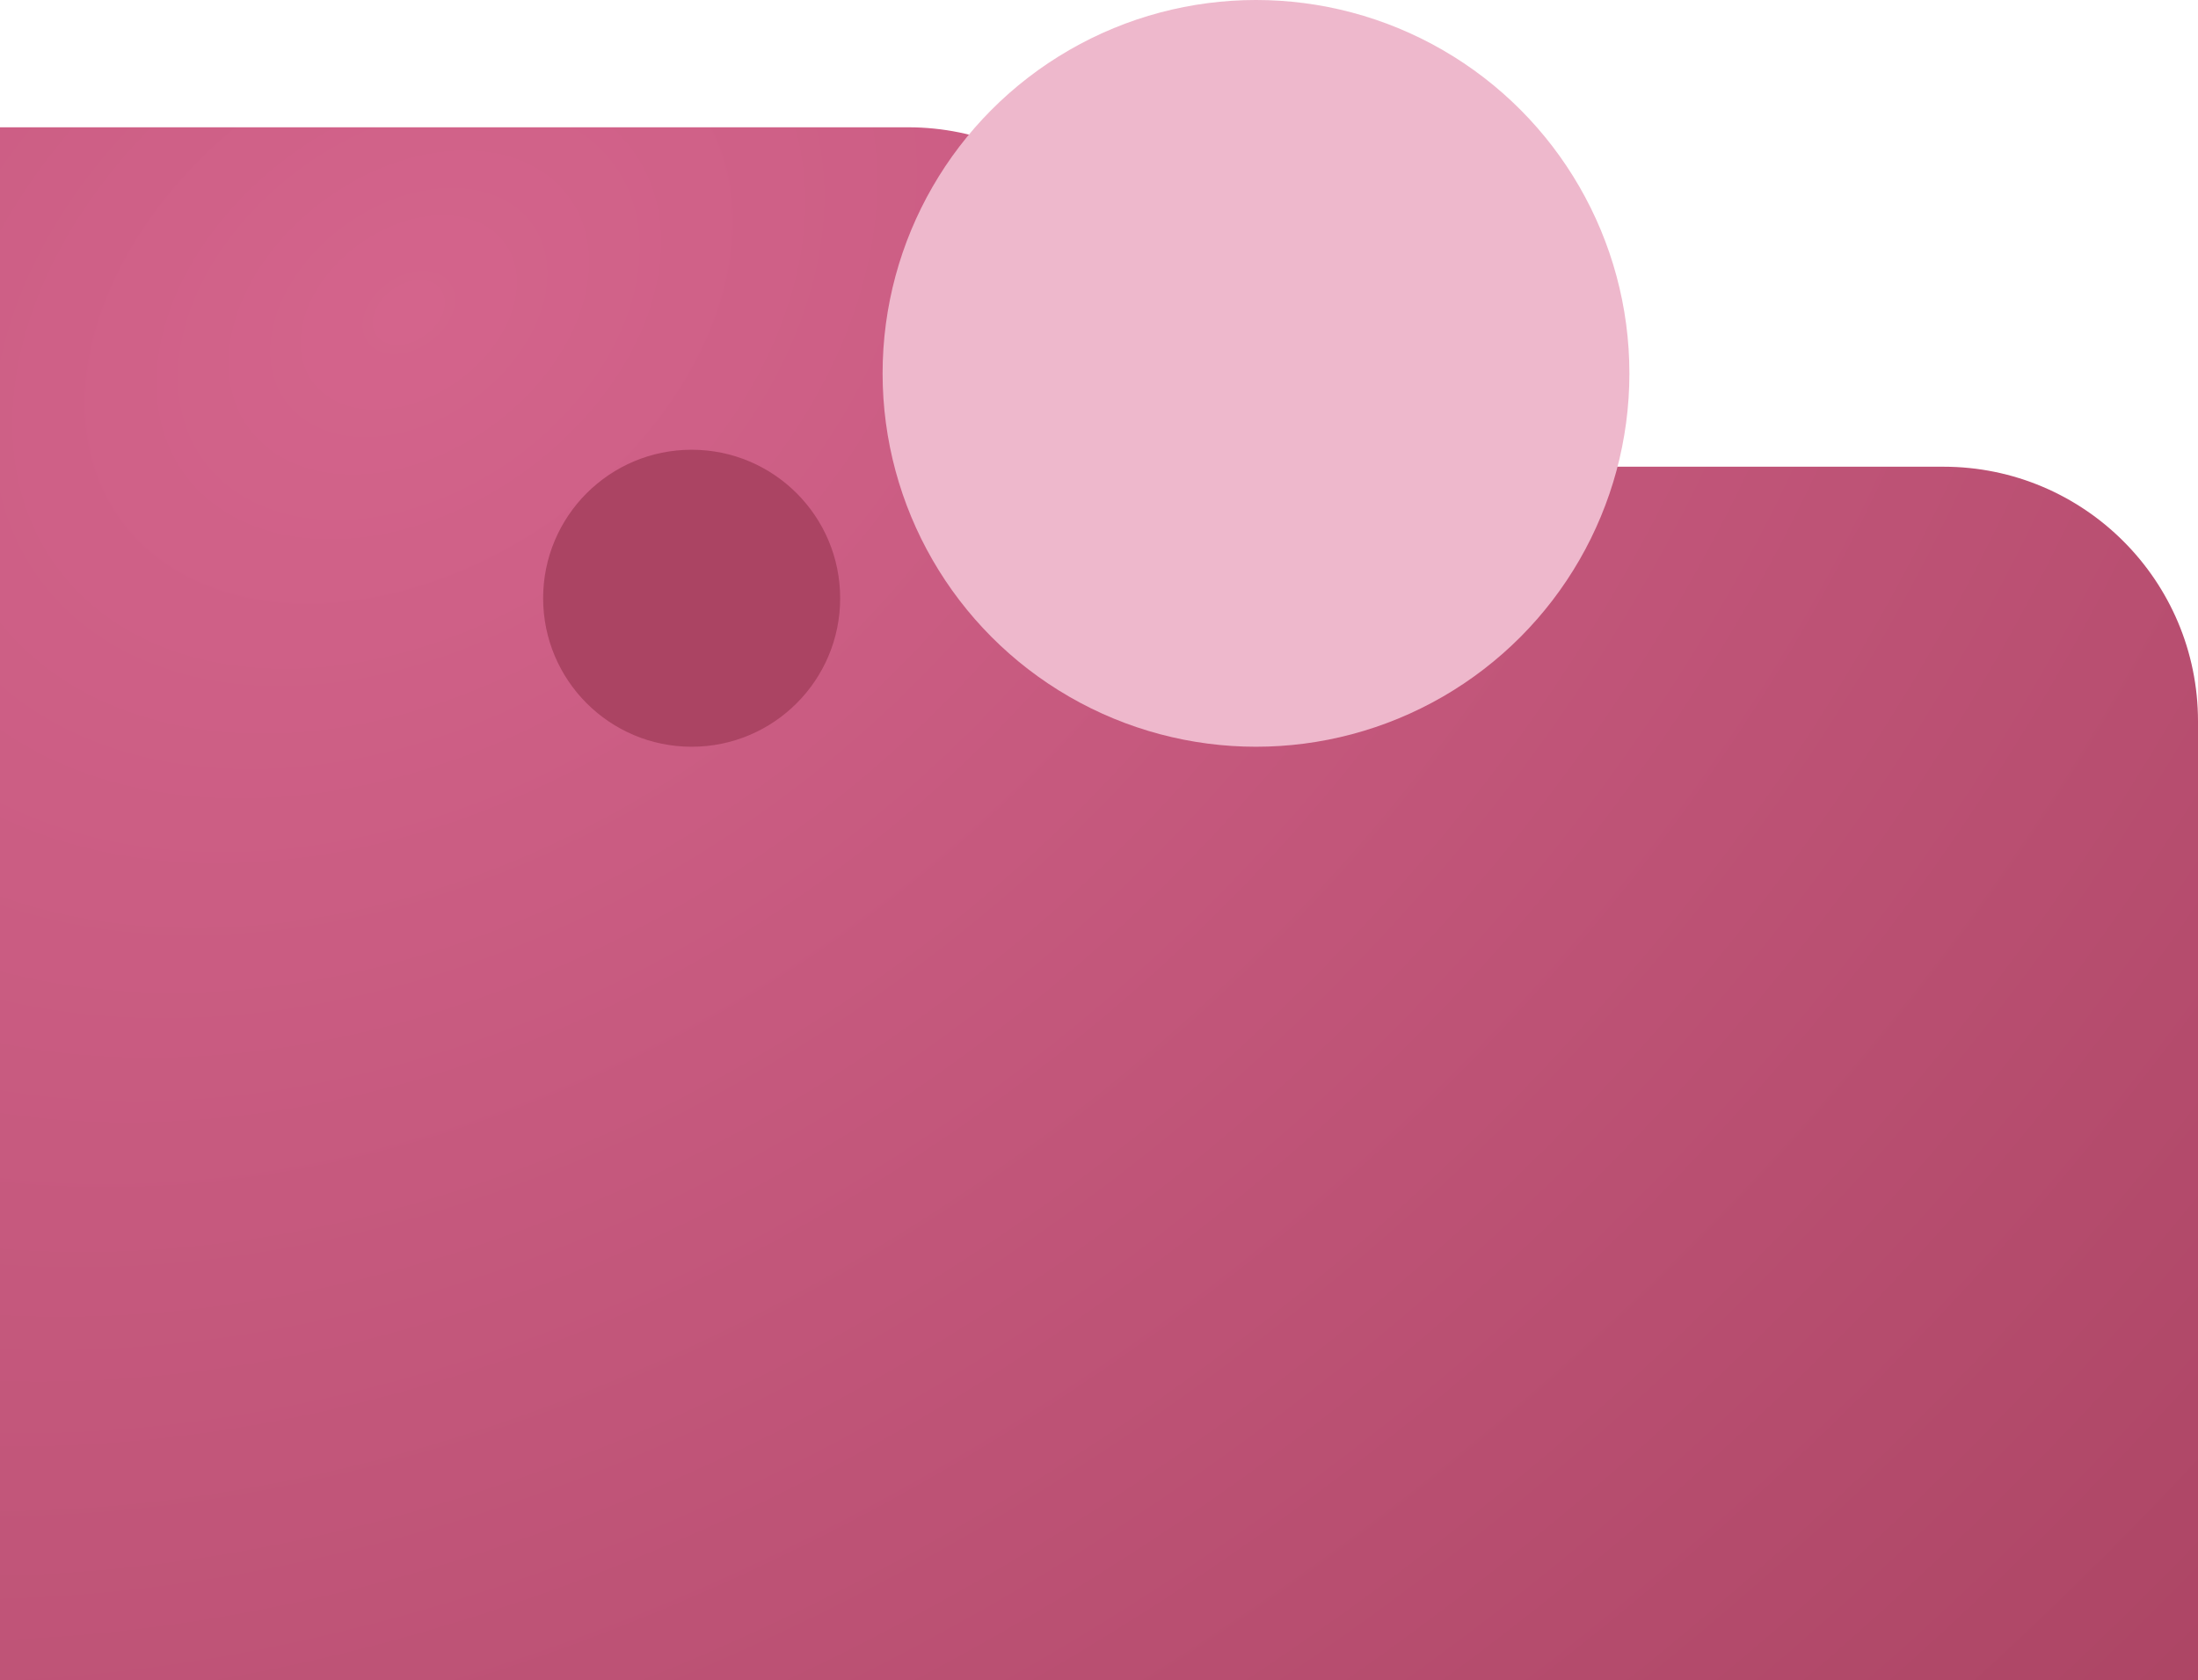
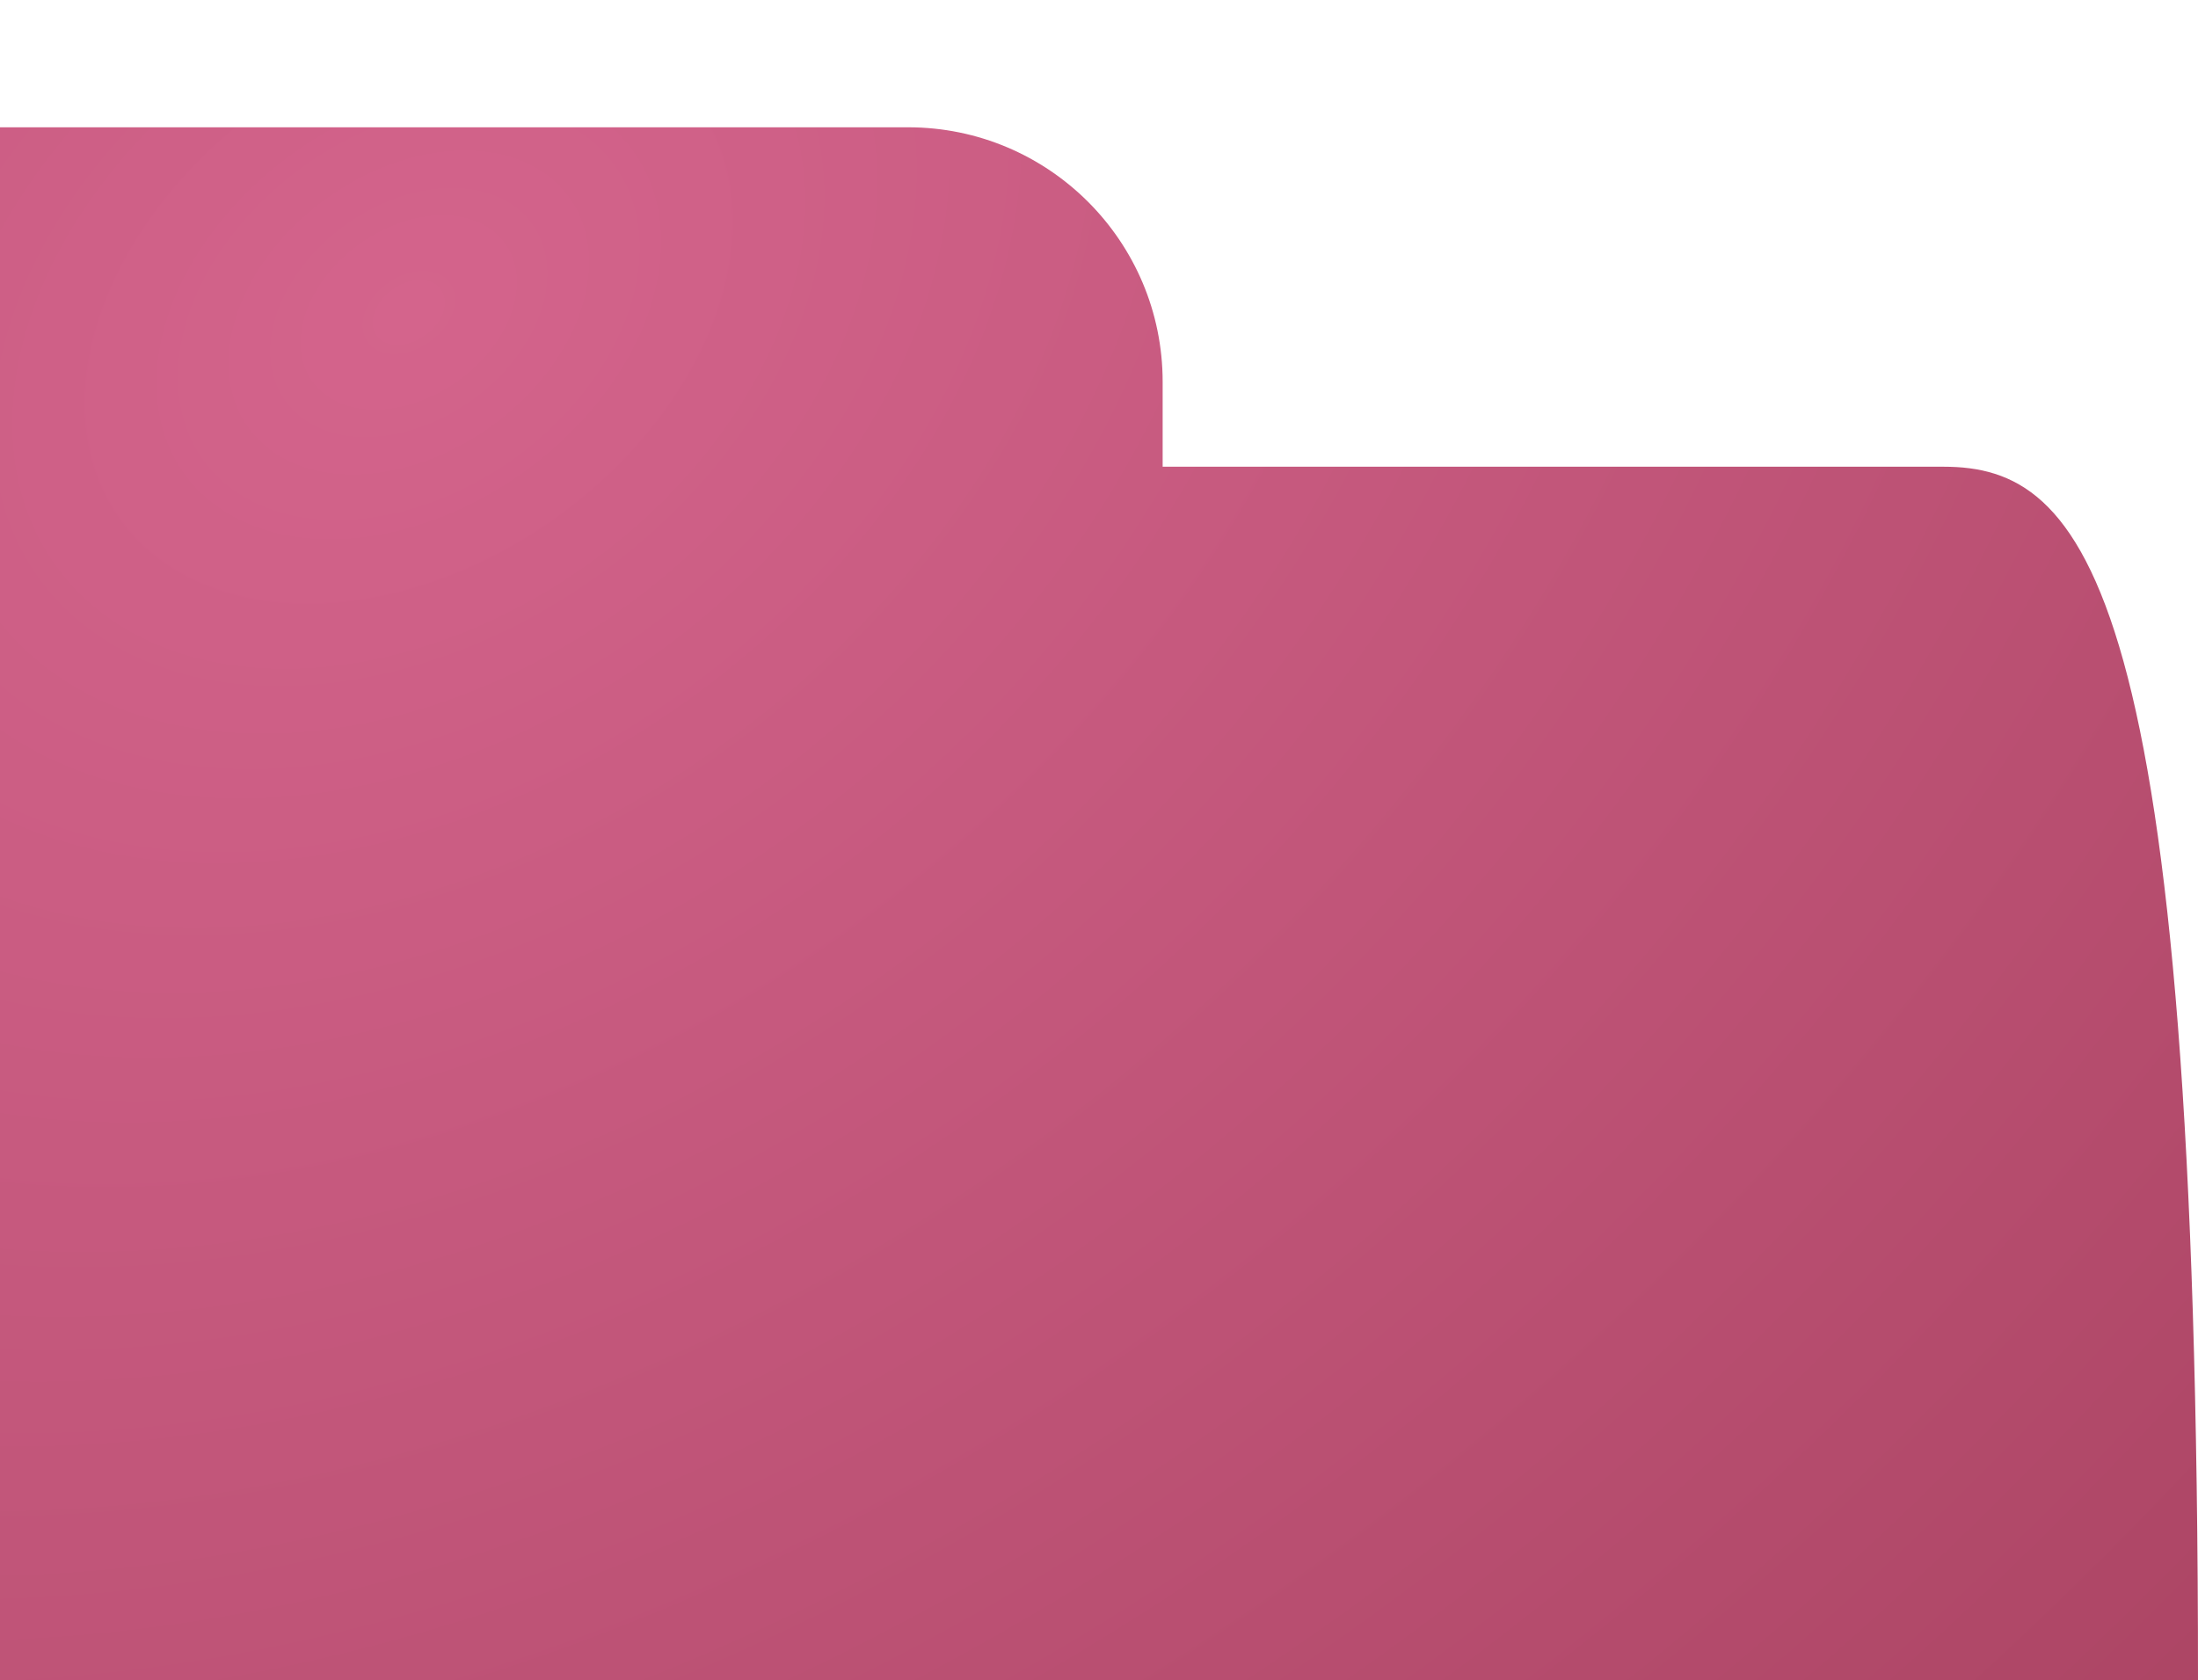
<svg xmlns="http://www.w3.org/2000/svg" width="259" height="198" viewBox="0 0 259 198" fill="none">
-   <path d="M107 15H0V198H259V85C259 68.431 245.569 55 229 55H137V45C137 28.431 123.569 15 107 15Z" fill="url(#paint0_radial_7395_9144)" />
-   <circle cx="148" cy="44" r="44" fill="#EEB8CC" />
-   <circle cx="81.5" cy="70.5" r="17.5" fill="#AB4463" />
+   <path d="M107 15H0V198H259C259 68.431 245.569 55 229 55H137V45C137 28.431 123.569 15 107 15Z" fill="url(#paint0_radial_7395_9144)" />
  <defs>
    <radialGradient id="paint0_radial_7395_9144" cx="0" cy="0" r="1" gradientUnits="userSpaceOnUse" gradientTransform="translate(51 37) rotate(52.916) scale(267.002 377.888)">
      <stop stop-color="#D4648C" />
      <stop offset="1" stop-color="#AB4463" />
    </radialGradient>
  </defs>
</svg>